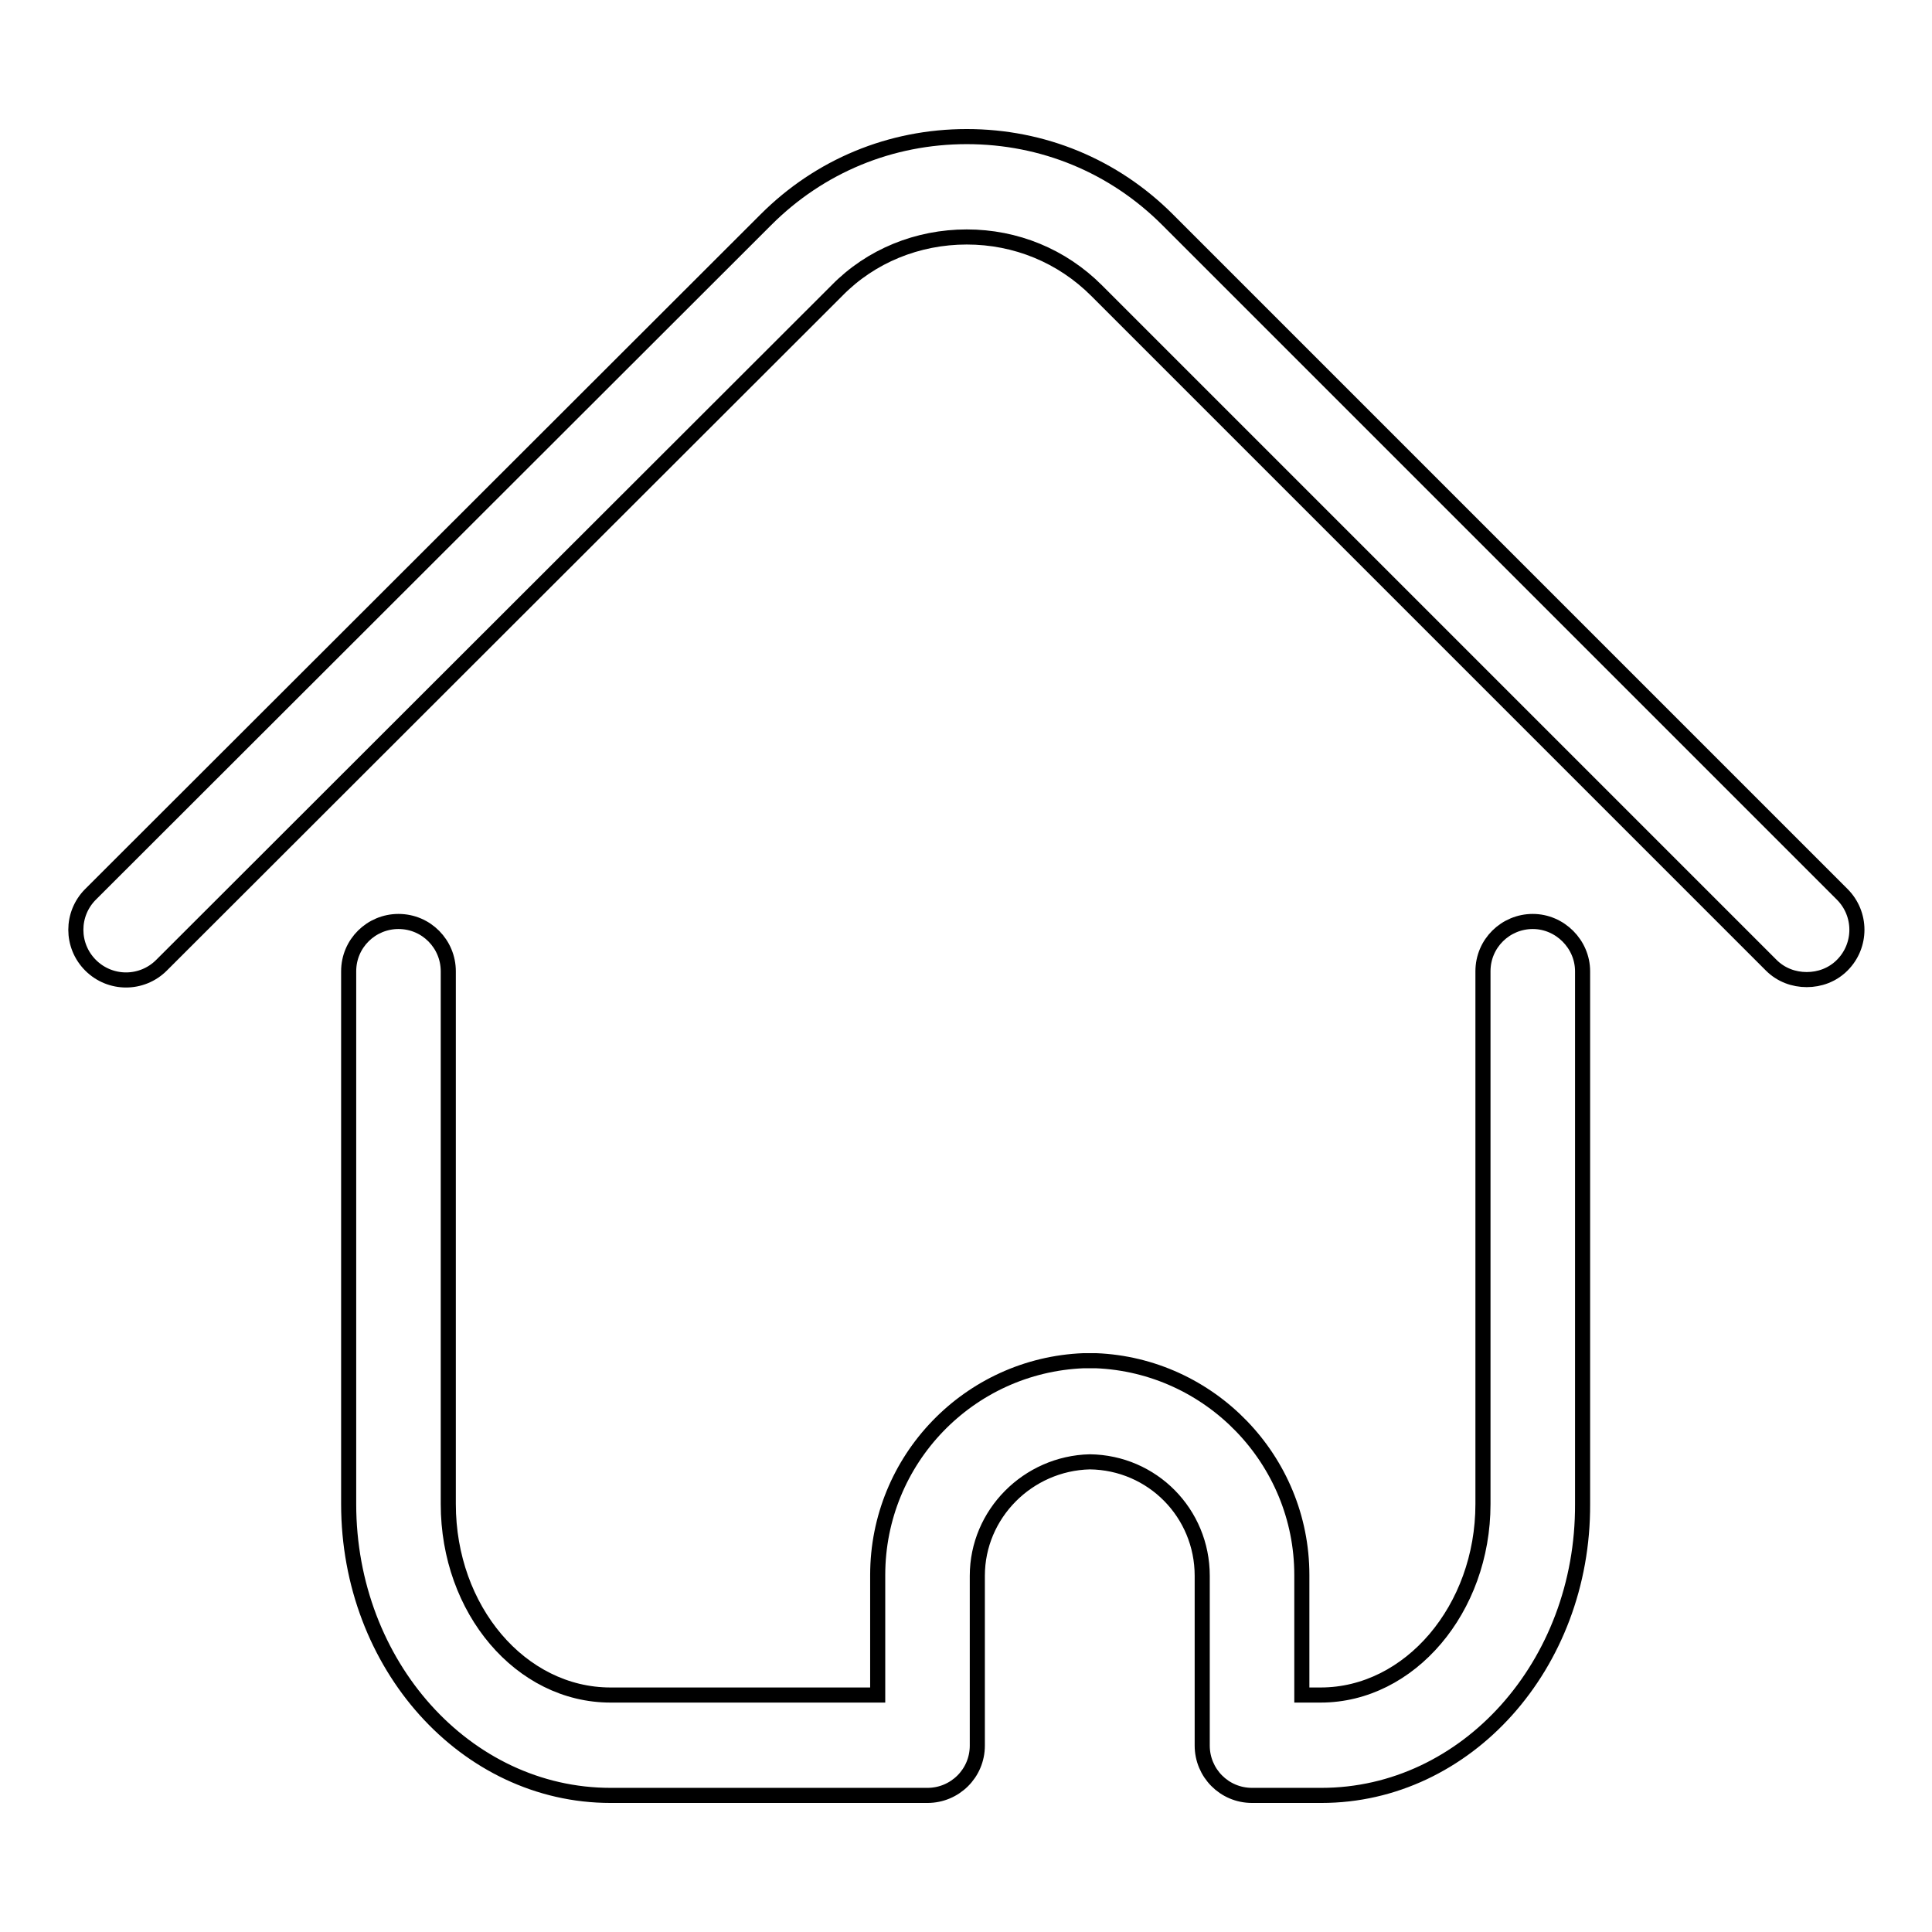
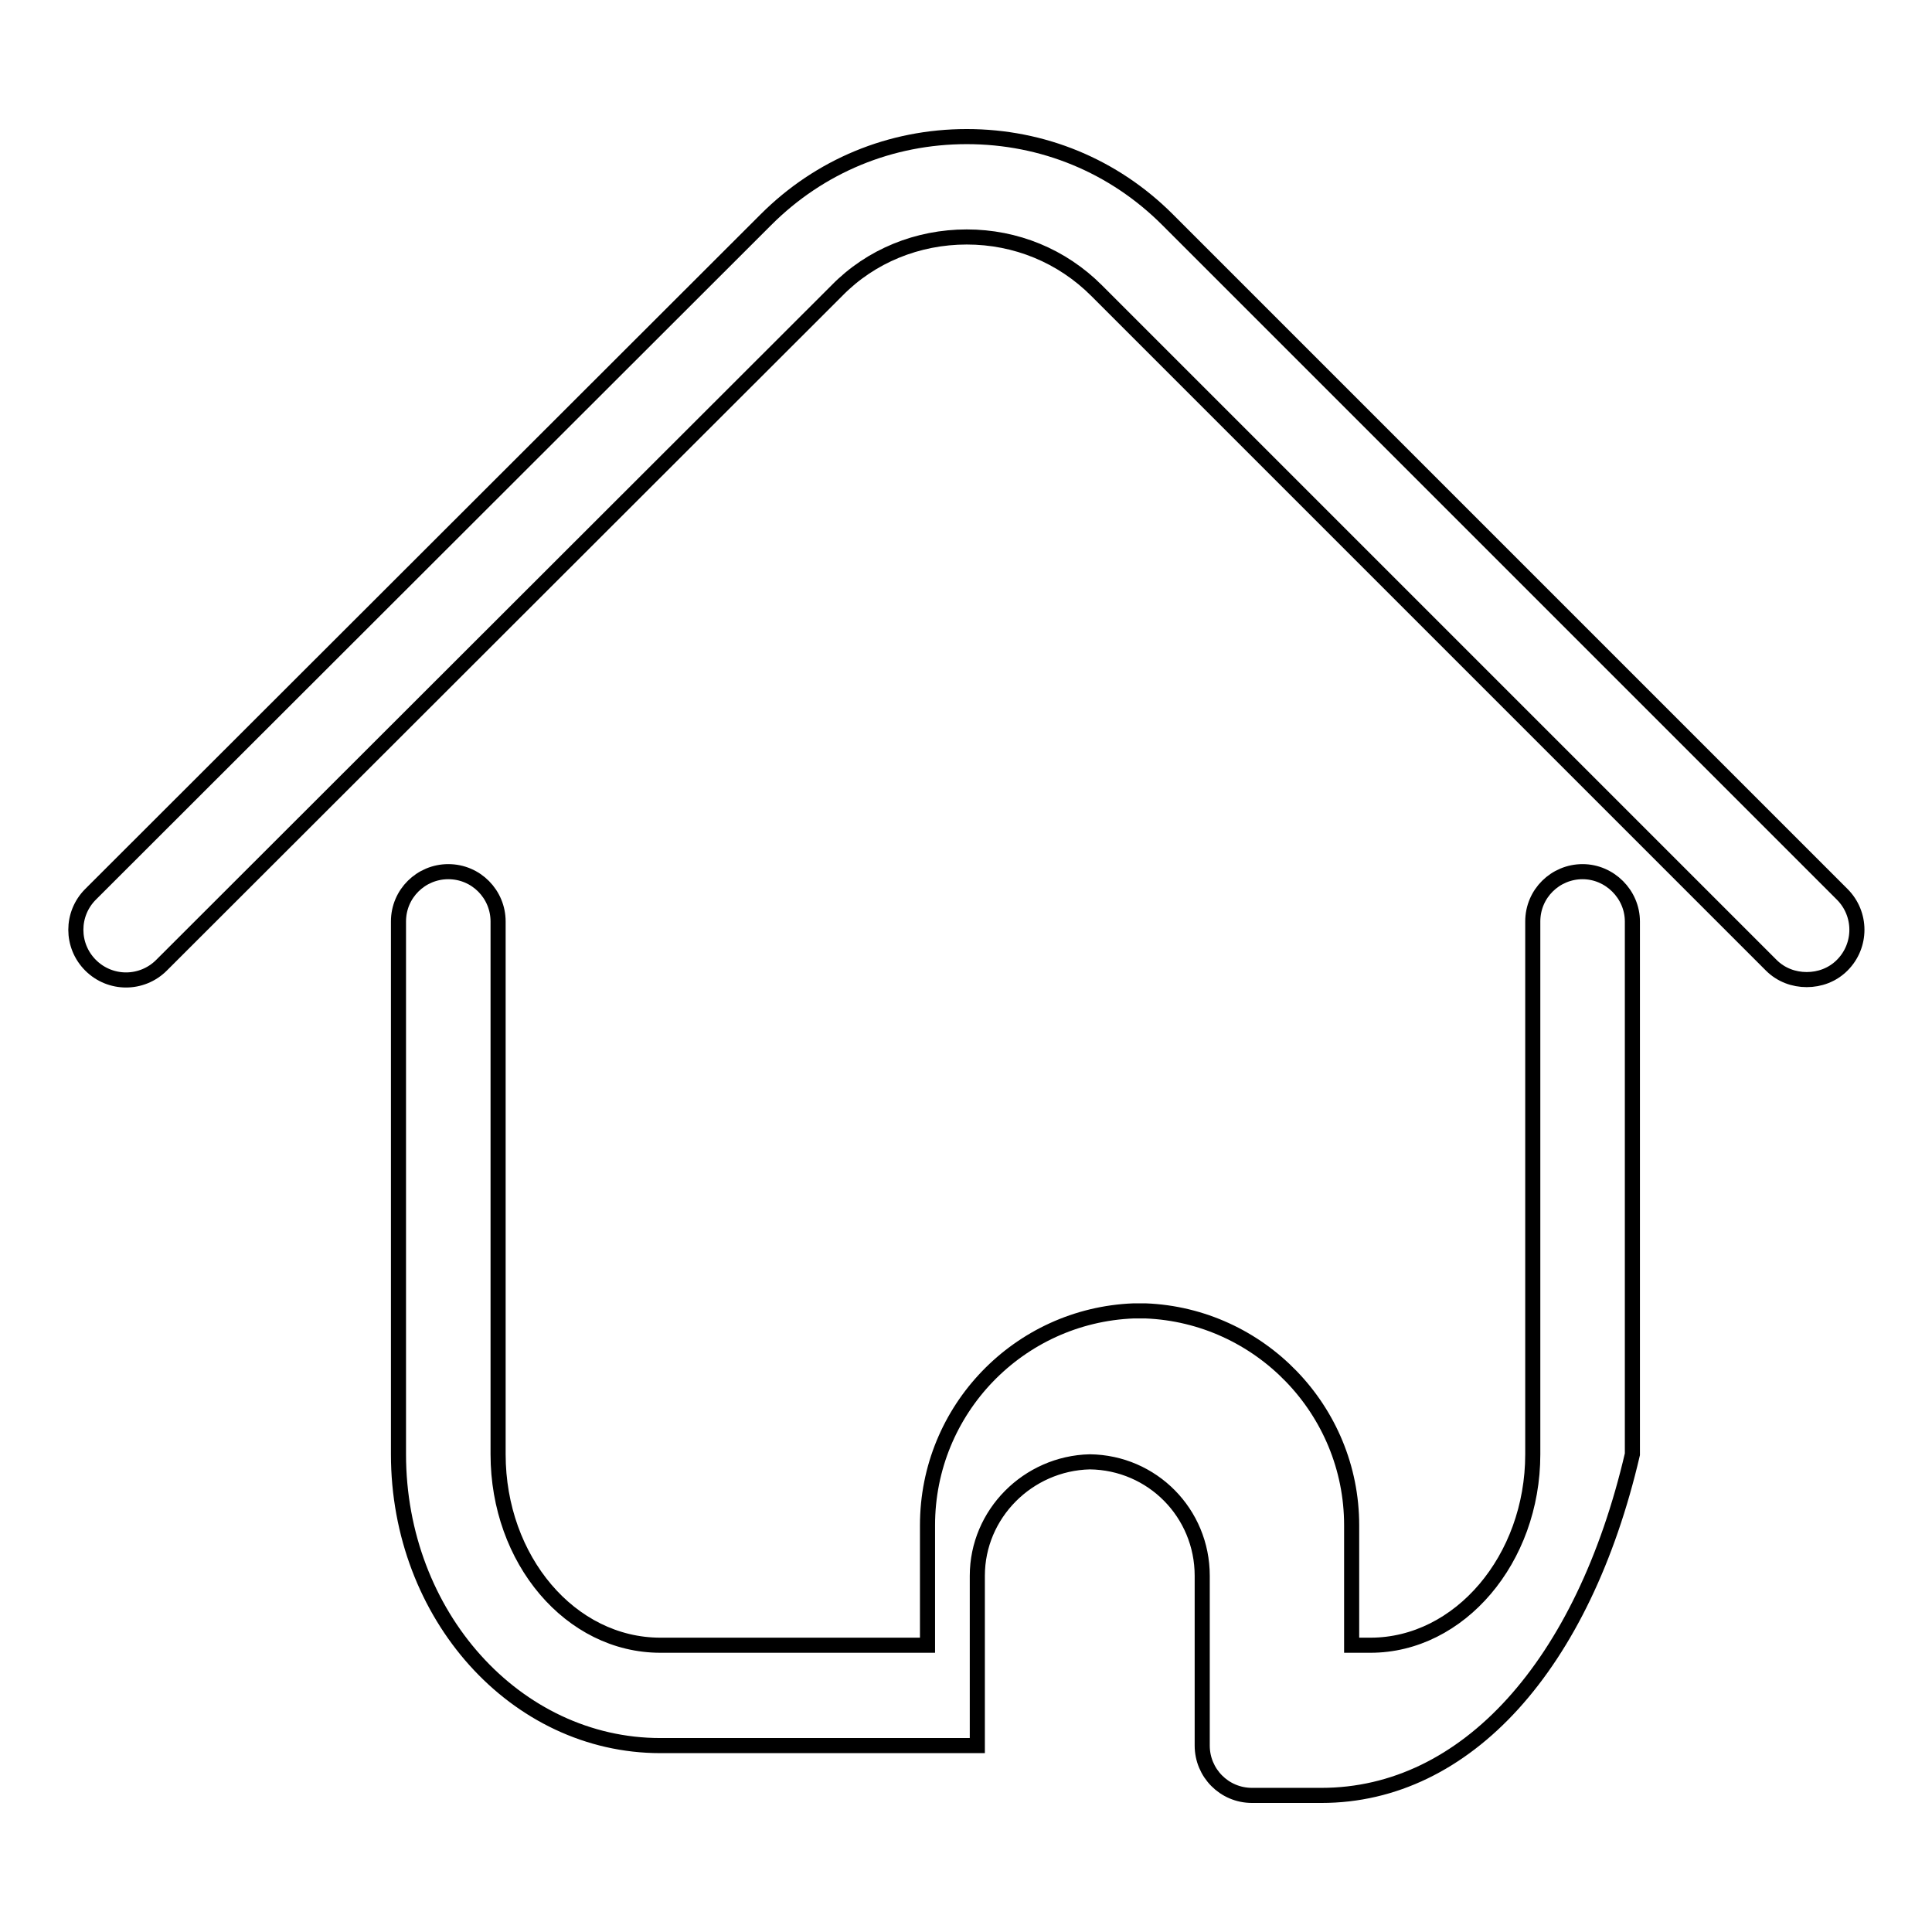
<svg xmlns="http://www.w3.org/2000/svg" version="1.1" x="0px" y="0px" viewBox="0 0 256 256" enable-background="new 0 0 256 256" xml:space="preserve">
  <g>
-     <path stroke-width="2" fill-opacity="0" stroke="#000000" d="M239.4,129.8c-1.7,0-3.4-0.6-4.7-1.9l-89.4-89.4c-4.6-4.6-10.7-7.1-17.2-7.1c-6.5,0-12.7,2.5-17.2,7.1 l-89.5,89.4c-2.6,2.6-6.8,2.6-9.4,0c-2.6-2.6-2.6-6.8,0-9.4l89.5-89.4c7.1-7.1,16.5-11,26.6-11s19.5,3.9,26.6,11l89.4,89.4 c2.6,2.6,2.6,6.8,0,9.4C242.8,129.2,241.1,129.8,239.4,129.8z M175.1,237.9h-9.2c-3.7,0-6.6-3-6.6-6.6v-22.5 c0-8.3-6.6-15-14.9-15.1c-8.2,0.2-14.9,6.9-14.9,15.1v22.5c0,3.7-3,6.6-6.6,6.6h-42c-19.2,0-34.7-17.3-34.7-38.6v-70.6 c0-3.7,3-6.6,6.6-6.6c3.7,0,6.6,3,6.6,6.6v70.6c0,14,9.6,25.3,21.5,25.3h35.4v-15.9c0-15.3,12.1-27.8,27.3-28.4c0.2,0,0.3,0,0.5,0 h0.6c0.2,0,0.3,0,0.5,0c15.1,0.6,27.3,13.1,27.3,28.4v15.9h2.5c11.8,0,21.5-11.4,21.5-25.3v-70.6c0-3.7,3-6.6,6.6-6.6 s6.6,3,6.6,6.6v70.6C209.8,220.6,194.3,237.9,175.1,237.9L175.1,237.9z" />
+     <path stroke-width="2" fill-opacity="0" stroke="#000000" d="M239.4,129.8c-1.7,0-3.4-0.6-4.7-1.9l-89.4-89.4c-4.6-4.6-10.7-7.1-17.2-7.1c-6.5,0-12.7,2.5-17.2,7.1 l-89.5,89.4c-2.6,2.6-6.8,2.6-9.4,0c-2.6-2.6-2.6-6.8,0-9.4l89.5-89.4c7.1-7.1,16.5-11,26.6-11s19.5,3.9,26.6,11l89.4,89.4 c2.6,2.6,2.6,6.8,0,9.4C242.8,129.2,241.1,129.8,239.4,129.8z M175.1,237.9h-9.2c-3.7,0-6.6-3-6.6-6.6v-22.5 c0-8.3-6.6-15-14.9-15.1c-8.2,0.2-14.9,6.9-14.9,15.1v22.5h-42c-19.2,0-34.7-17.3-34.7-38.6v-70.6 c0-3.7,3-6.6,6.6-6.6c3.7,0,6.6,3,6.6,6.6v70.6c0,14,9.6,25.3,21.5,25.3h35.4v-15.9c0-15.3,12.1-27.8,27.3-28.4c0.2,0,0.3,0,0.5,0 h0.6c0.2,0,0.3,0,0.5,0c15.1,0.6,27.3,13.1,27.3,28.4v15.9h2.5c11.8,0,21.5-11.4,21.5-25.3v-70.6c0-3.7,3-6.6,6.6-6.6 s6.6,3,6.6,6.6v70.6C209.8,220.6,194.3,237.9,175.1,237.9L175.1,237.9z" />
  </g>
</svg>